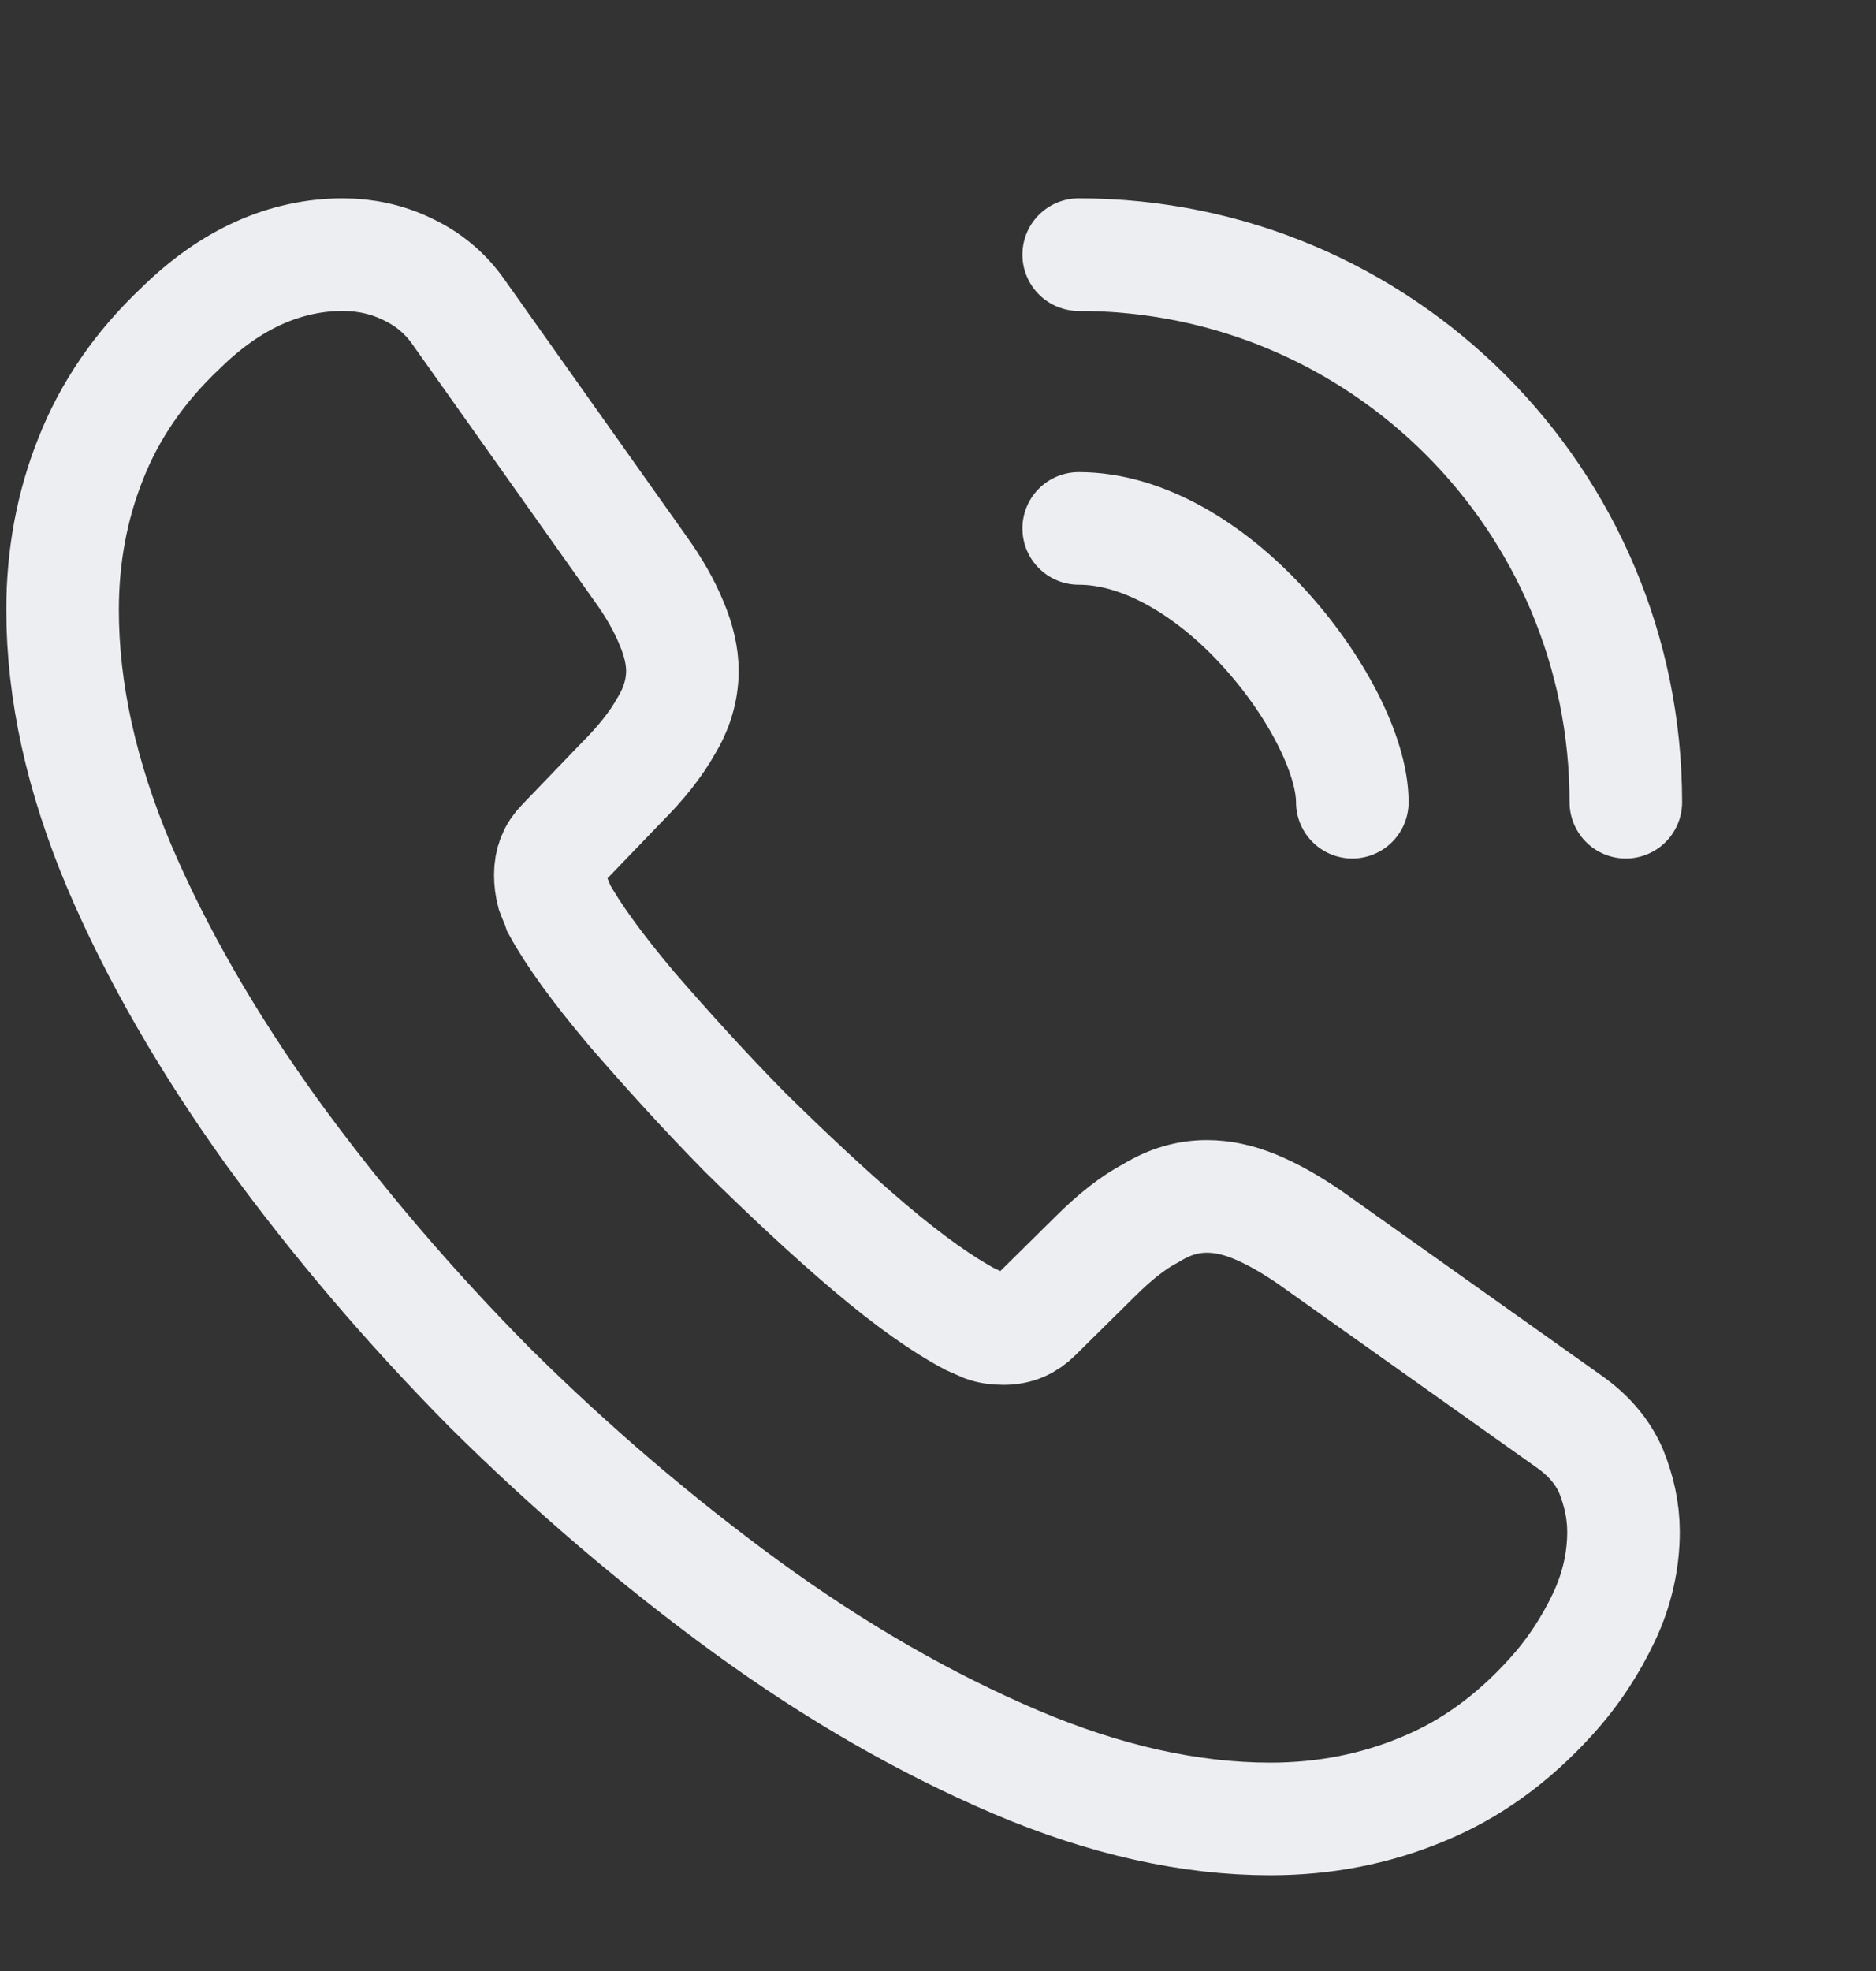
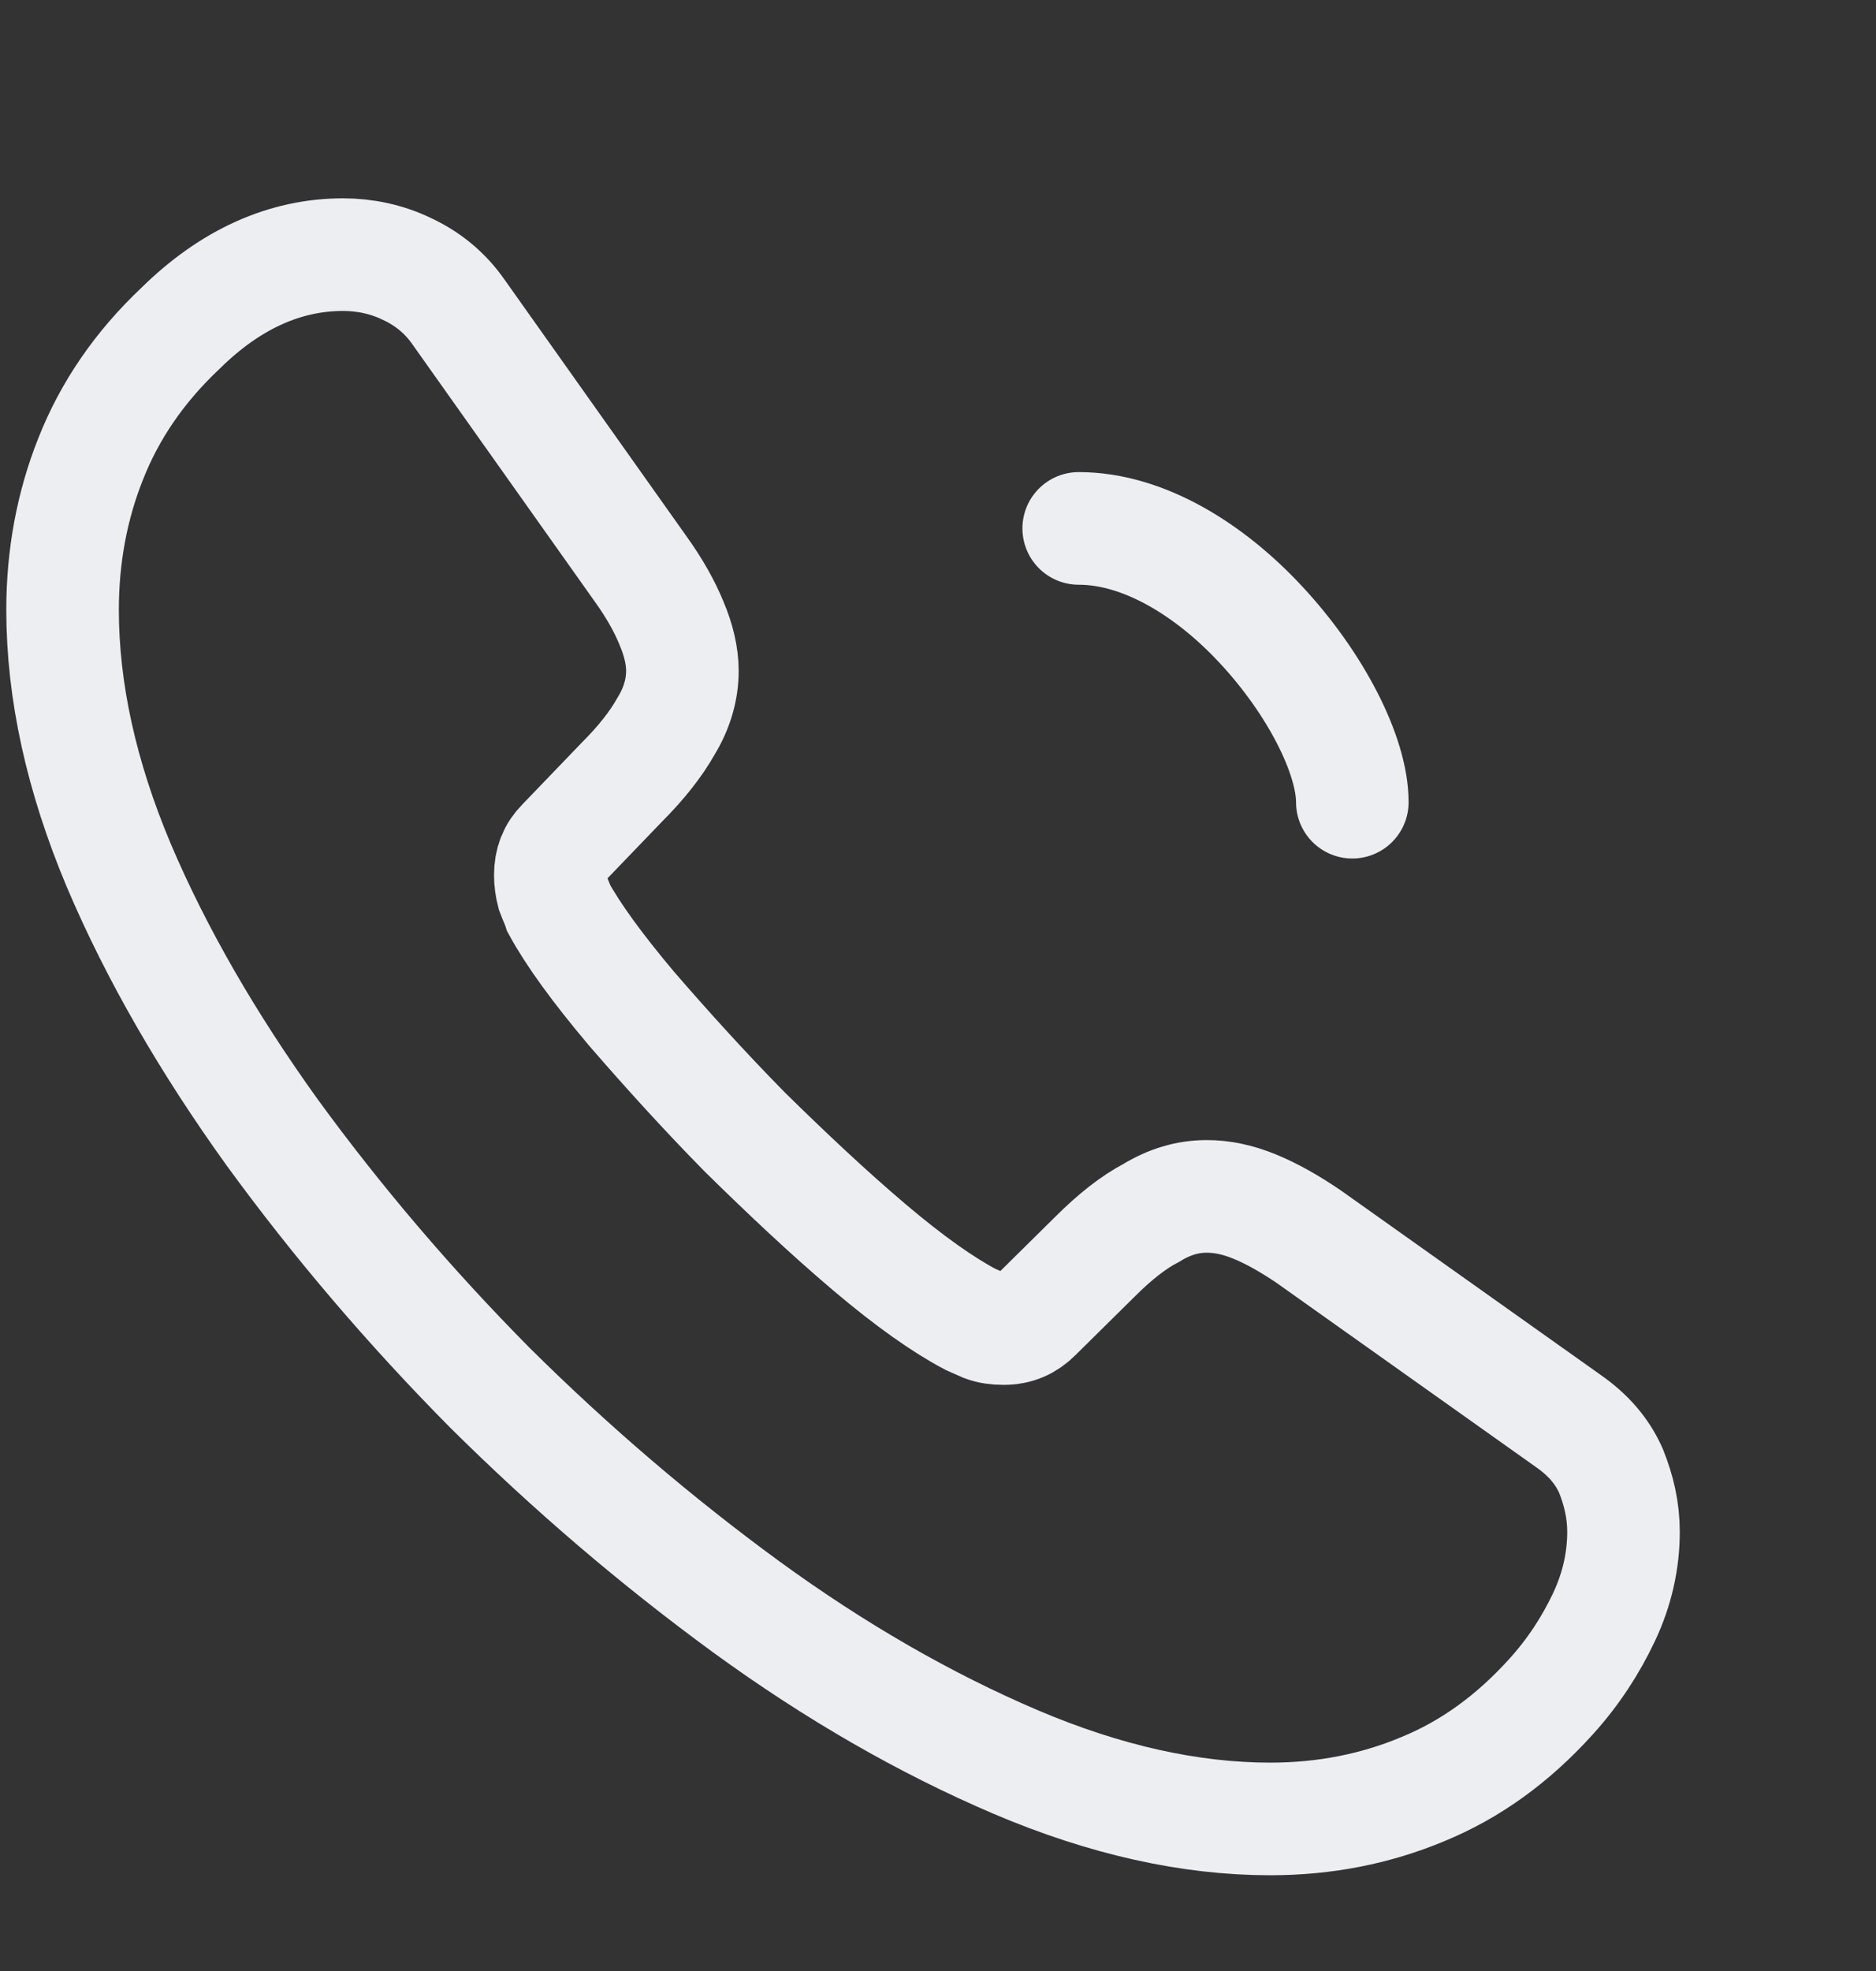
<svg xmlns="http://www.w3.org/2000/svg" width="20" height="21" viewBox="0 0 20 21" fill="none">
  <rect x="0" y="0" width="20" height="21" fill="#333333" stroke="none" />
  <path d="M17.308 16.322C17.308 16.622 17.242 16.93 17.1 17.23C16.958 17.53 16.775 17.813 16.533 18.08C16.125 18.53 15.675 18.855 15.167 19.063C14.667 19.272 14.125 19.38 13.542 19.38C12.692 19.38 11.783 19.18 10.825 18.772C9.867 18.363 8.908 17.813 7.958 17.122C7 16.422 6.092 15.647 5.225 14.788C4.367 13.922 3.592 13.013 2.9 12.063C2.217 11.113 1.667 10.163 1.267 9.222C0.867 8.272 0.667 7.363 0.667 6.497C0.667 5.93 0.767 5.388 0.967 4.888C1.167 4.38 1.483 3.913 1.925 3.497C2.458 2.972 3.042 2.713 3.658 2.713C3.892 2.713 4.125 2.763 4.333 2.863C4.55 2.963 4.742 3.113 4.892 3.33L6.825 6.055C6.975 6.263 7.083 6.455 7.158 6.638C7.233 6.813 7.275 6.988 7.275 7.147C7.275 7.347 7.217 7.547 7.1 7.738C6.992 7.93 6.833 8.13 6.633 8.33L6 8.988C5.908 9.08 5.867 9.188 5.867 9.322C5.867 9.388 5.875 9.447 5.892 9.513C5.917 9.58 5.942 9.63 5.958 9.68C6.108 9.955 6.367 10.313 6.733 10.747C7.108 11.18 7.508 11.622 7.942 12.063C8.392 12.505 8.825 12.913 9.267 13.288C9.7 13.655 10.058 13.905 10.342 14.055C10.383 14.072 10.433 14.097 10.492 14.122C10.558 14.147 10.625 14.155 10.7 14.155C10.842 14.155 10.95 14.105 11.042 14.013L11.675 13.388C11.883 13.18 12.083 13.022 12.275 12.922C12.467 12.805 12.658 12.747 12.867 12.747C13.025 12.747 13.192 12.78 13.375 12.855C13.558 12.93 13.75 13.038 13.958 13.18L16.717 15.138C16.933 15.288 17.083 15.463 17.175 15.672C17.258 15.88 17.308 16.088 17.308 16.322Z" stroke="#EDEEF1" stroke-width="1.2" stroke-miterlimit="10" />
  <path d="M14.417 8.547C14.417 8.047 14.025 7.28 13.442 6.655C12.908 6.08 12.2 5.63 11.5 5.63" stroke="#EDEEF1" stroke-width="1.2" stroke-linecap="round" stroke-linejoin="round" />
-   <path d="M17.333 8.547C17.333 5.322 14.725 2.713 11.5 2.713" stroke="#EDEEF1" stroke-width="1.2" stroke-linecap="round" stroke-linejoin="round" />
</svg>